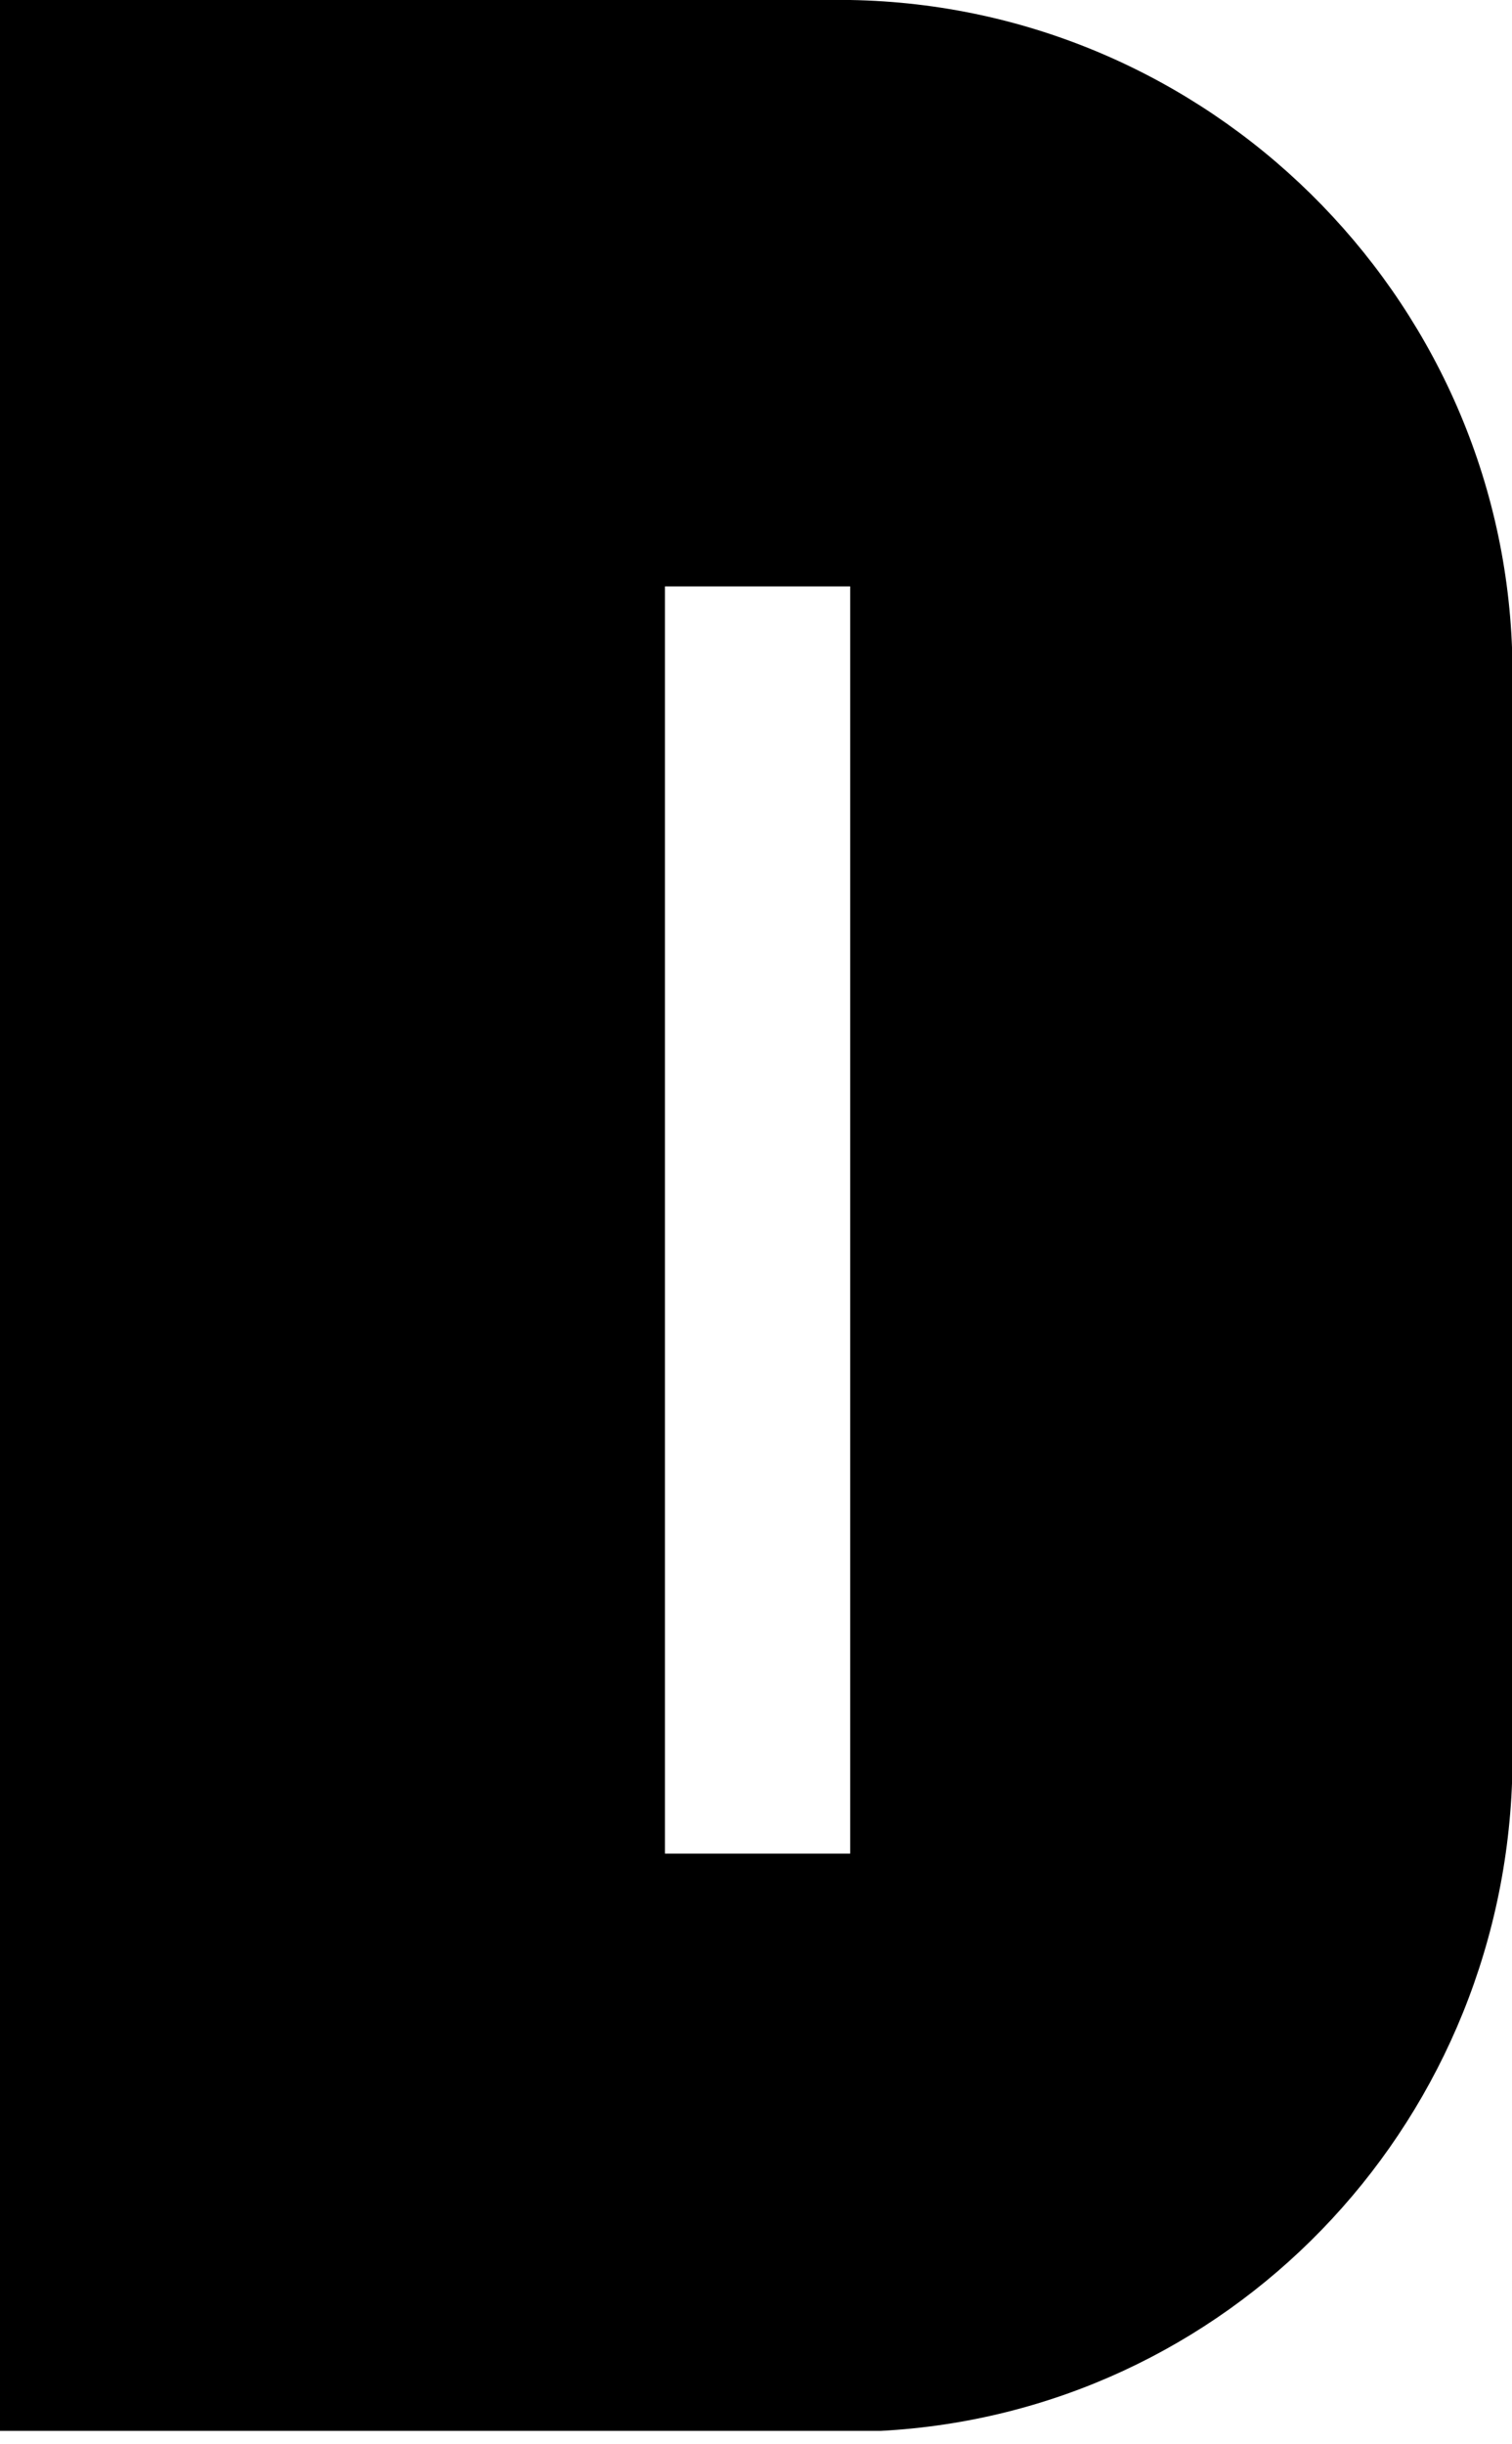
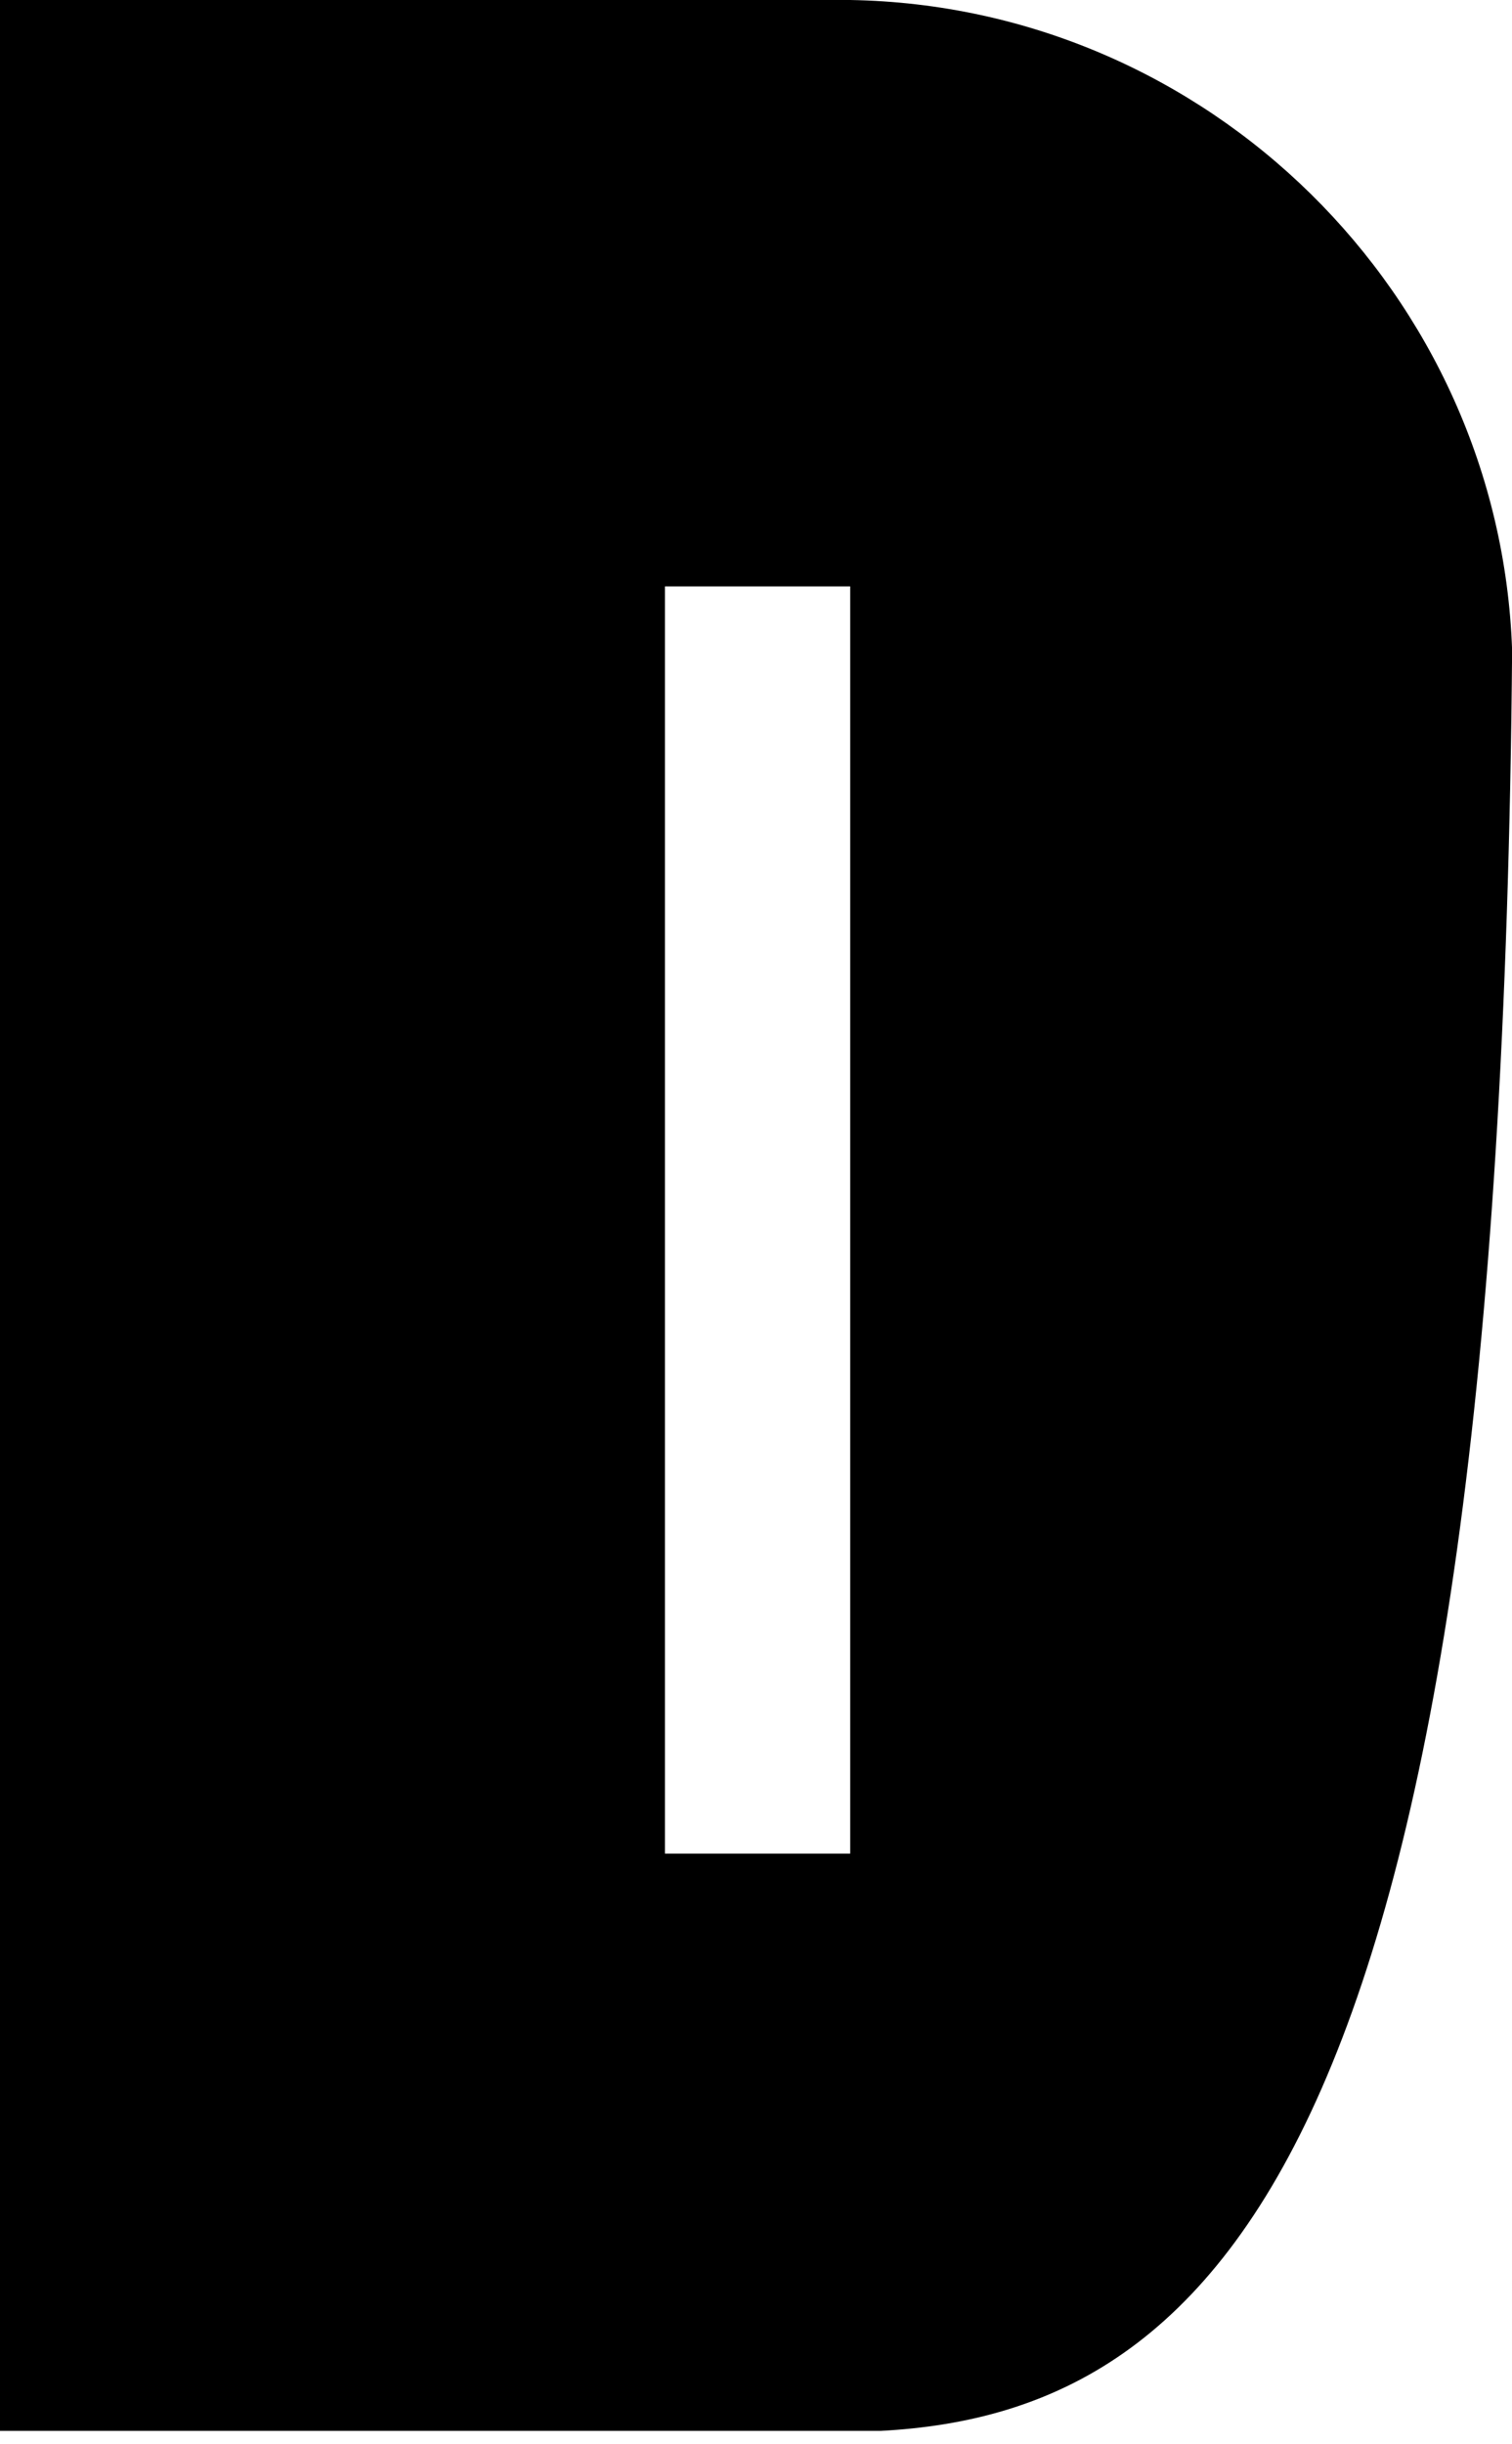
<svg xmlns="http://www.w3.org/2000/svg" fill="none" height="100%" overflow="visible" preserveAspectRatio="none" style="display: block;" viewBox="0 0 13 21" width="100%">
-   <path d="M7.31 0C10.39 0.052 12.896 2.532 13.001 5.587V15.298C12.896 18.3 10.547 20.728 7.571 20.885H7.231H6.892H0V0H7.31ZM7.31 15.925V5.038H5.717V15.925H7.31Z" fill="black" id="Vector" />
+   <path d="M7.31 0C10.39 0.052 12.896 2.532 13.001 5.587C12.896 18.3 10.547 20.728 7.571 20.885H7.231H6.892H0V0H7.31ZM7.31 15.925V5.038H5.717V15.925H7.31Z" fill="black" id="Vector" />
</svg>